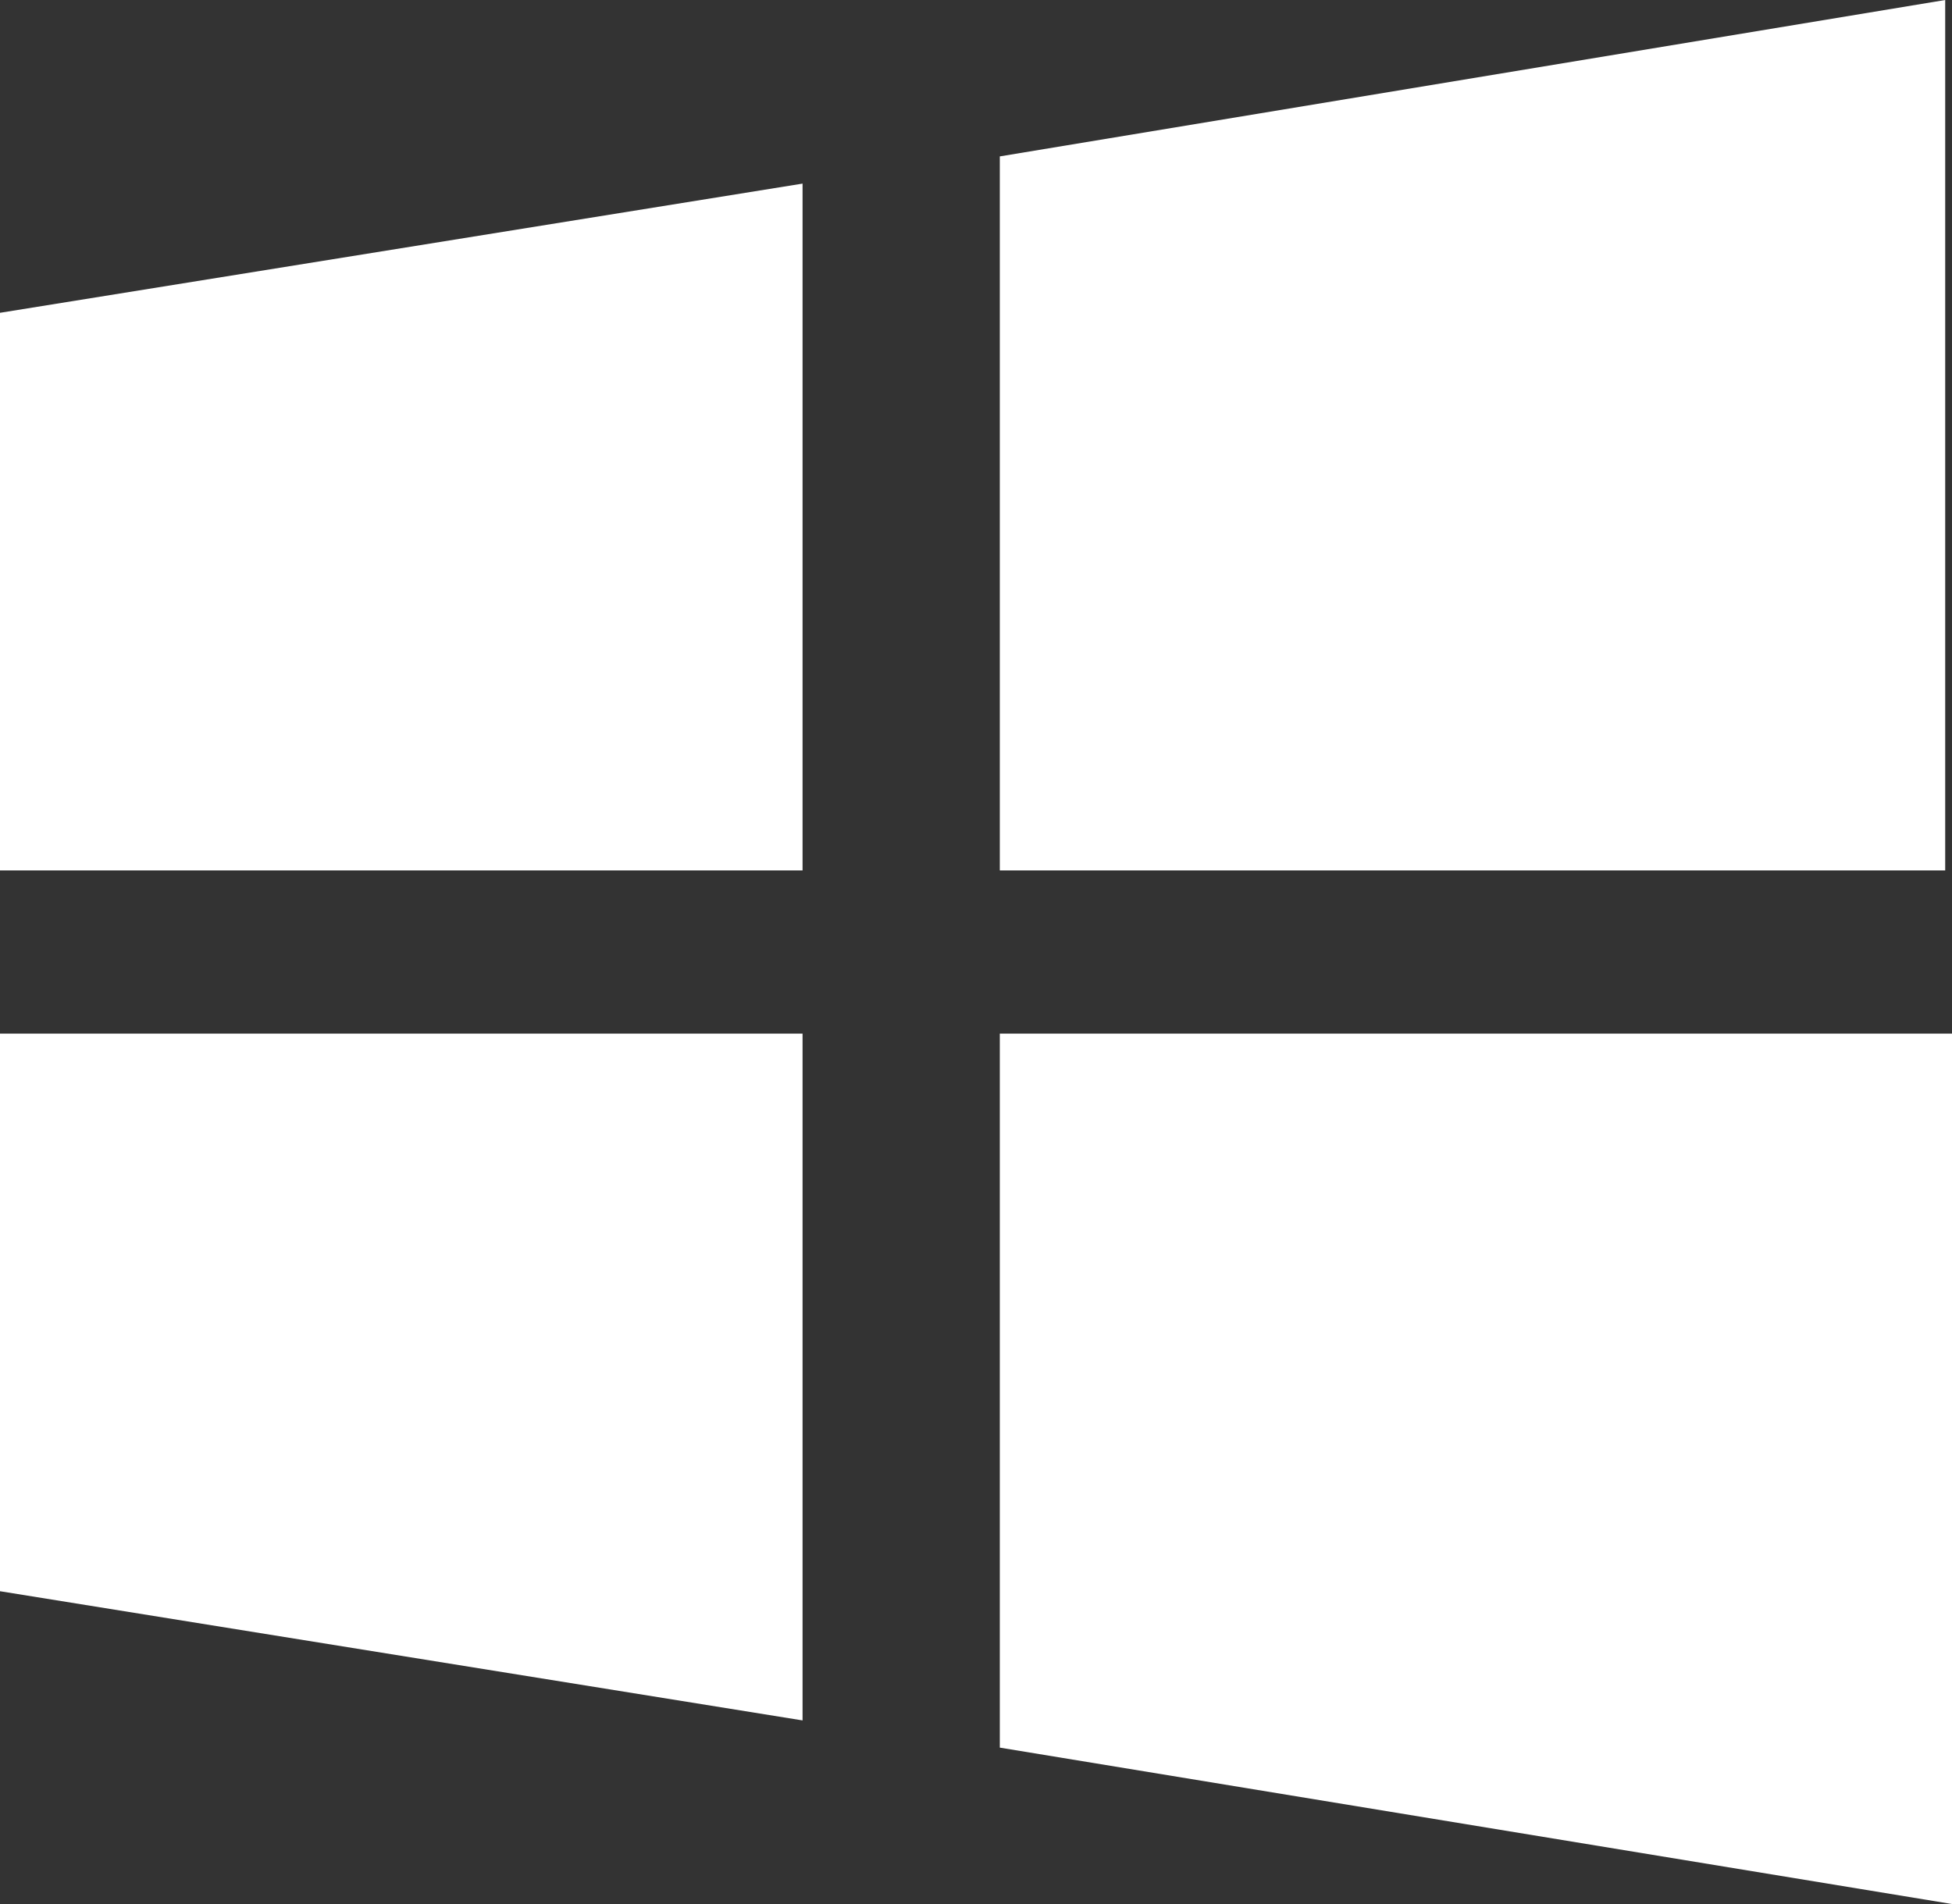
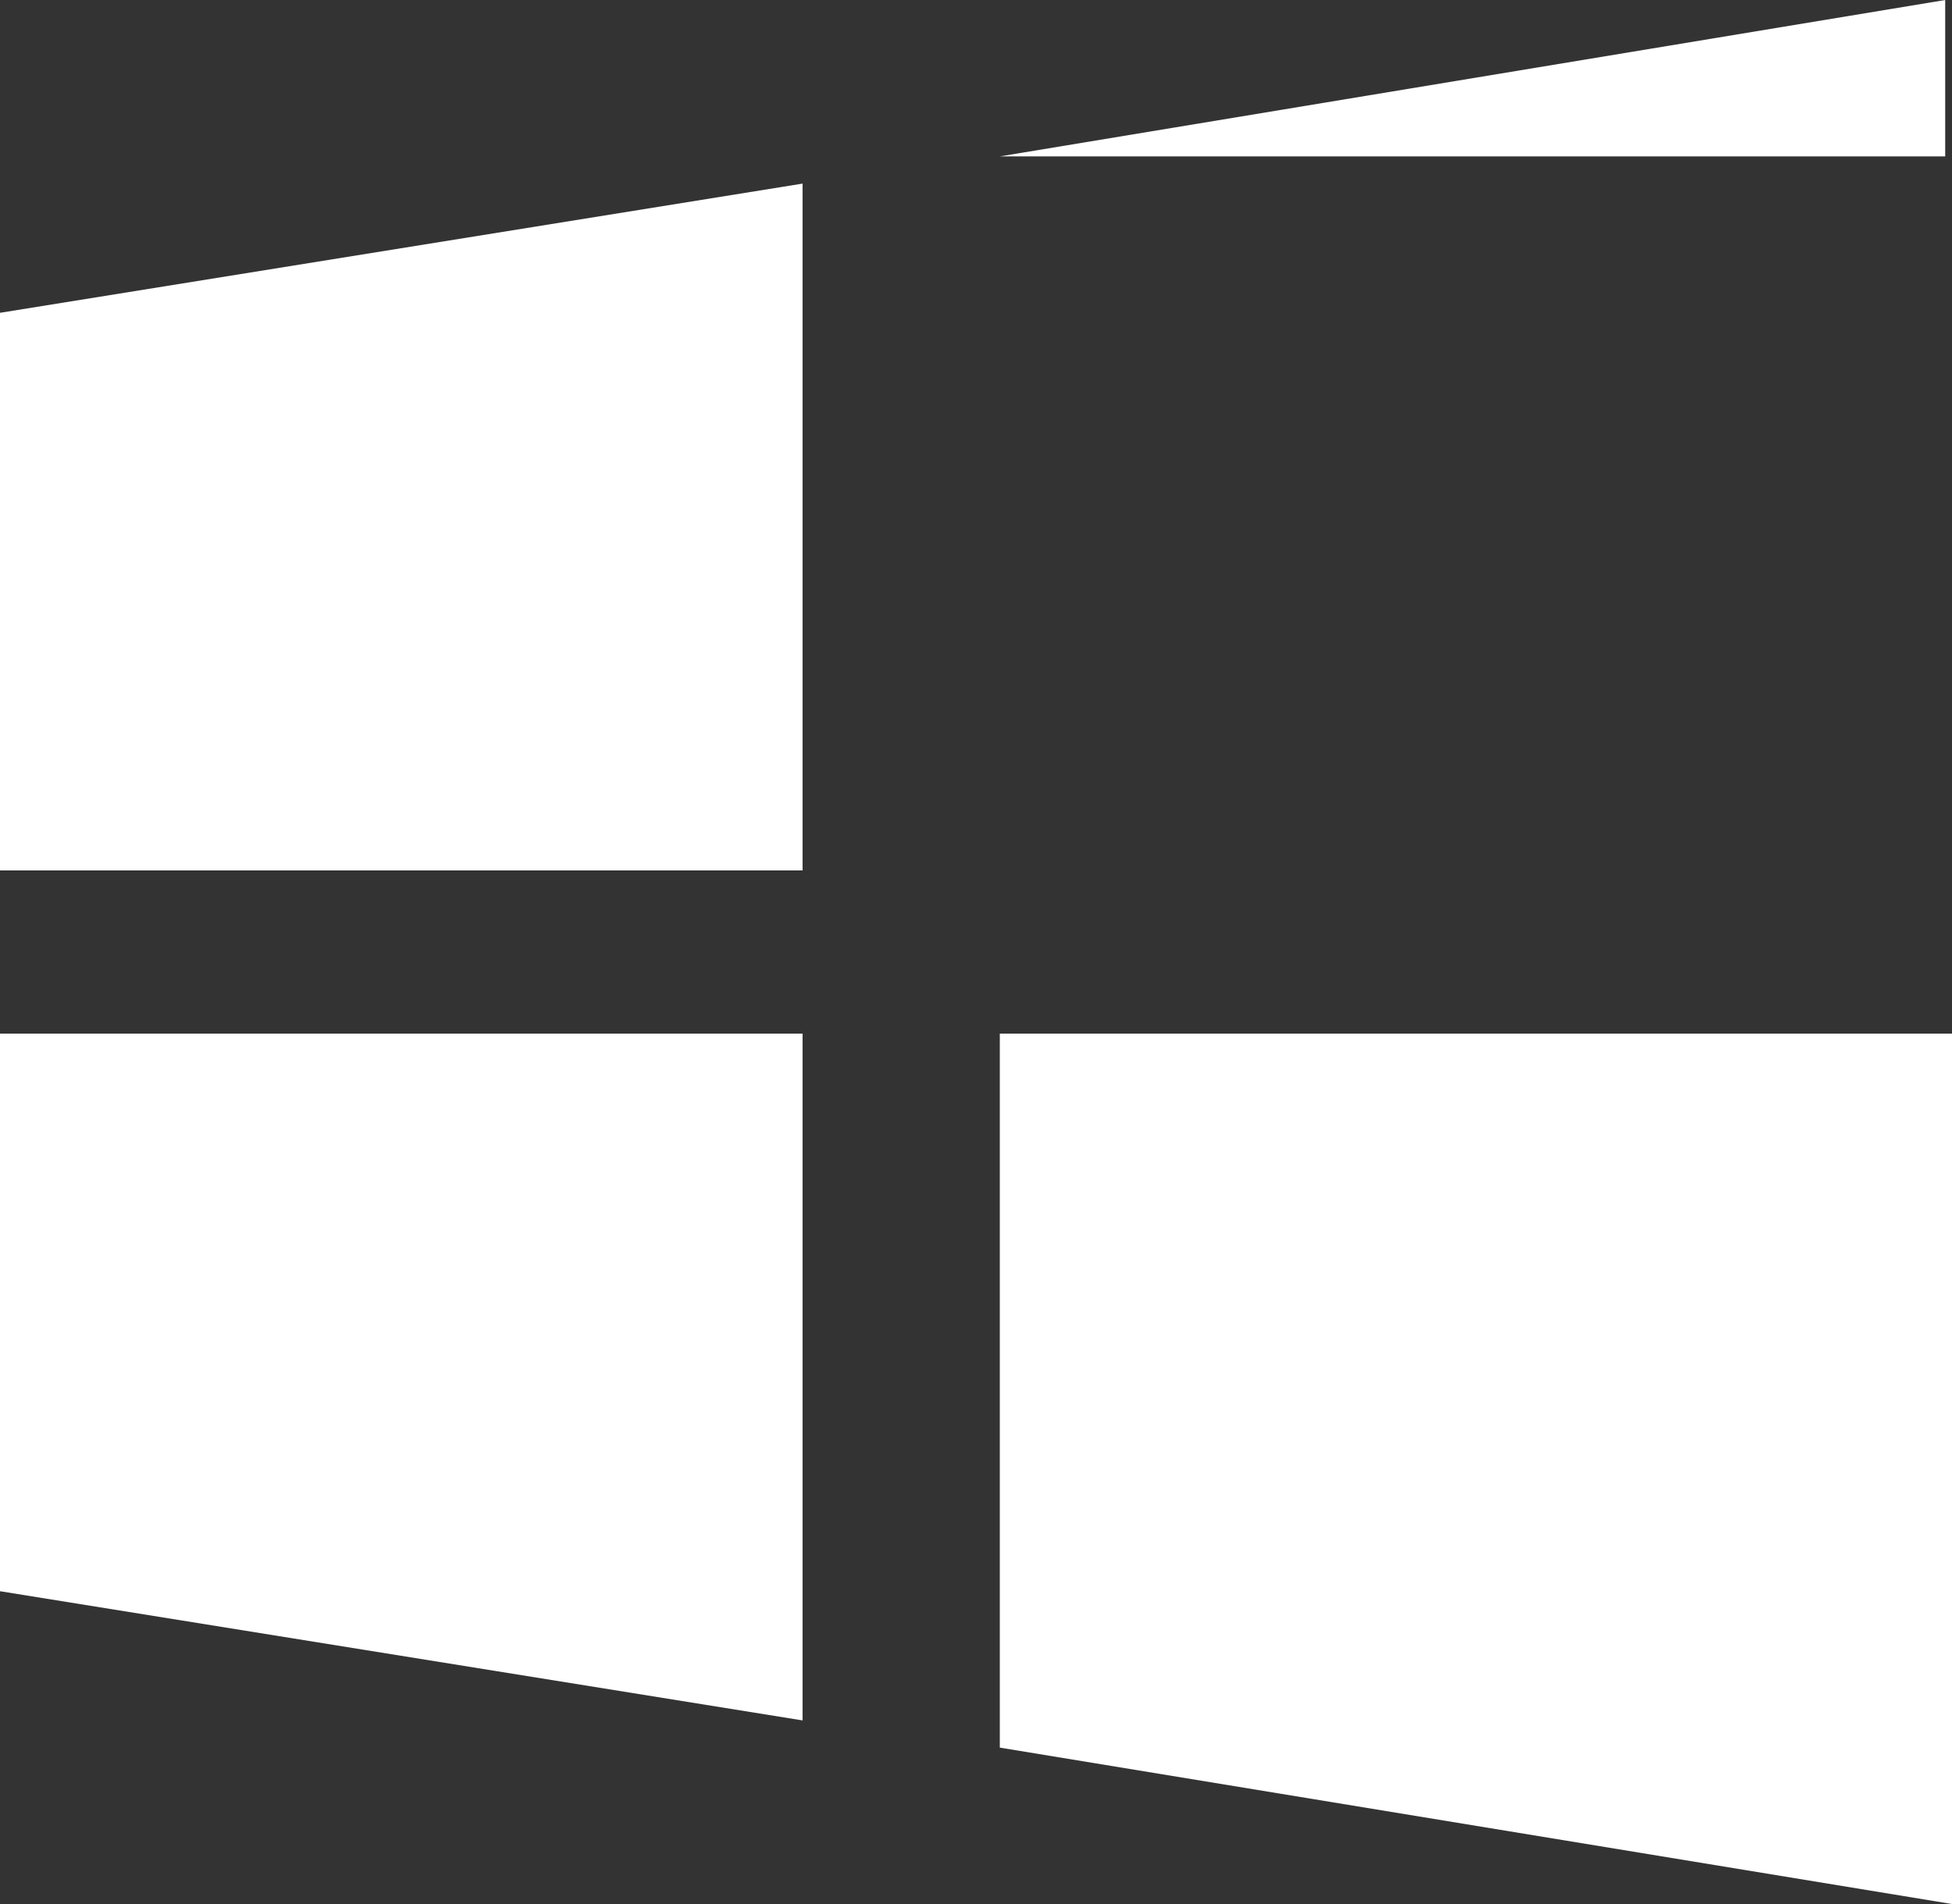
<svg xmlns="http://www.w3.org/2000/svg" version="1.1" id="e8529f9c-cbec-4fce-b381-41f395d4a1e2" x="0px" y="0px" viewBox="0 0 28.7 28" style="enable-background:new 0 0 28.7 28;" xml:space="preserve">
  <rect x="0" y="0" width="28.7" height="28" fill="#333333" stroke="none" />
  <style type="text/css">
	.st0{fill:#fff;}
</style>
  <title>windows</title>
-   <path class="st0" d="M14.7,2.3v10.5h13.9V0L14.7,2.3z M14.7,25.7l14,2.3V15.2h-14V25.7z M0,12.8h11.8V2.7L0,4.6V12.8z M0,23.4  l11.8,1.9V15.2H0V23.4z" />
+   <path class="st0" d="M14.7,2.3h13.9V0L14.7,2.3z M14.7,25.7l14,2.3V15.2h-14V25.7z M0,12.8h11.8V2.7L0,4.6V12.8z M0,23.4  l11.8,1.9V15.2H0V23.4z" />
</svg>